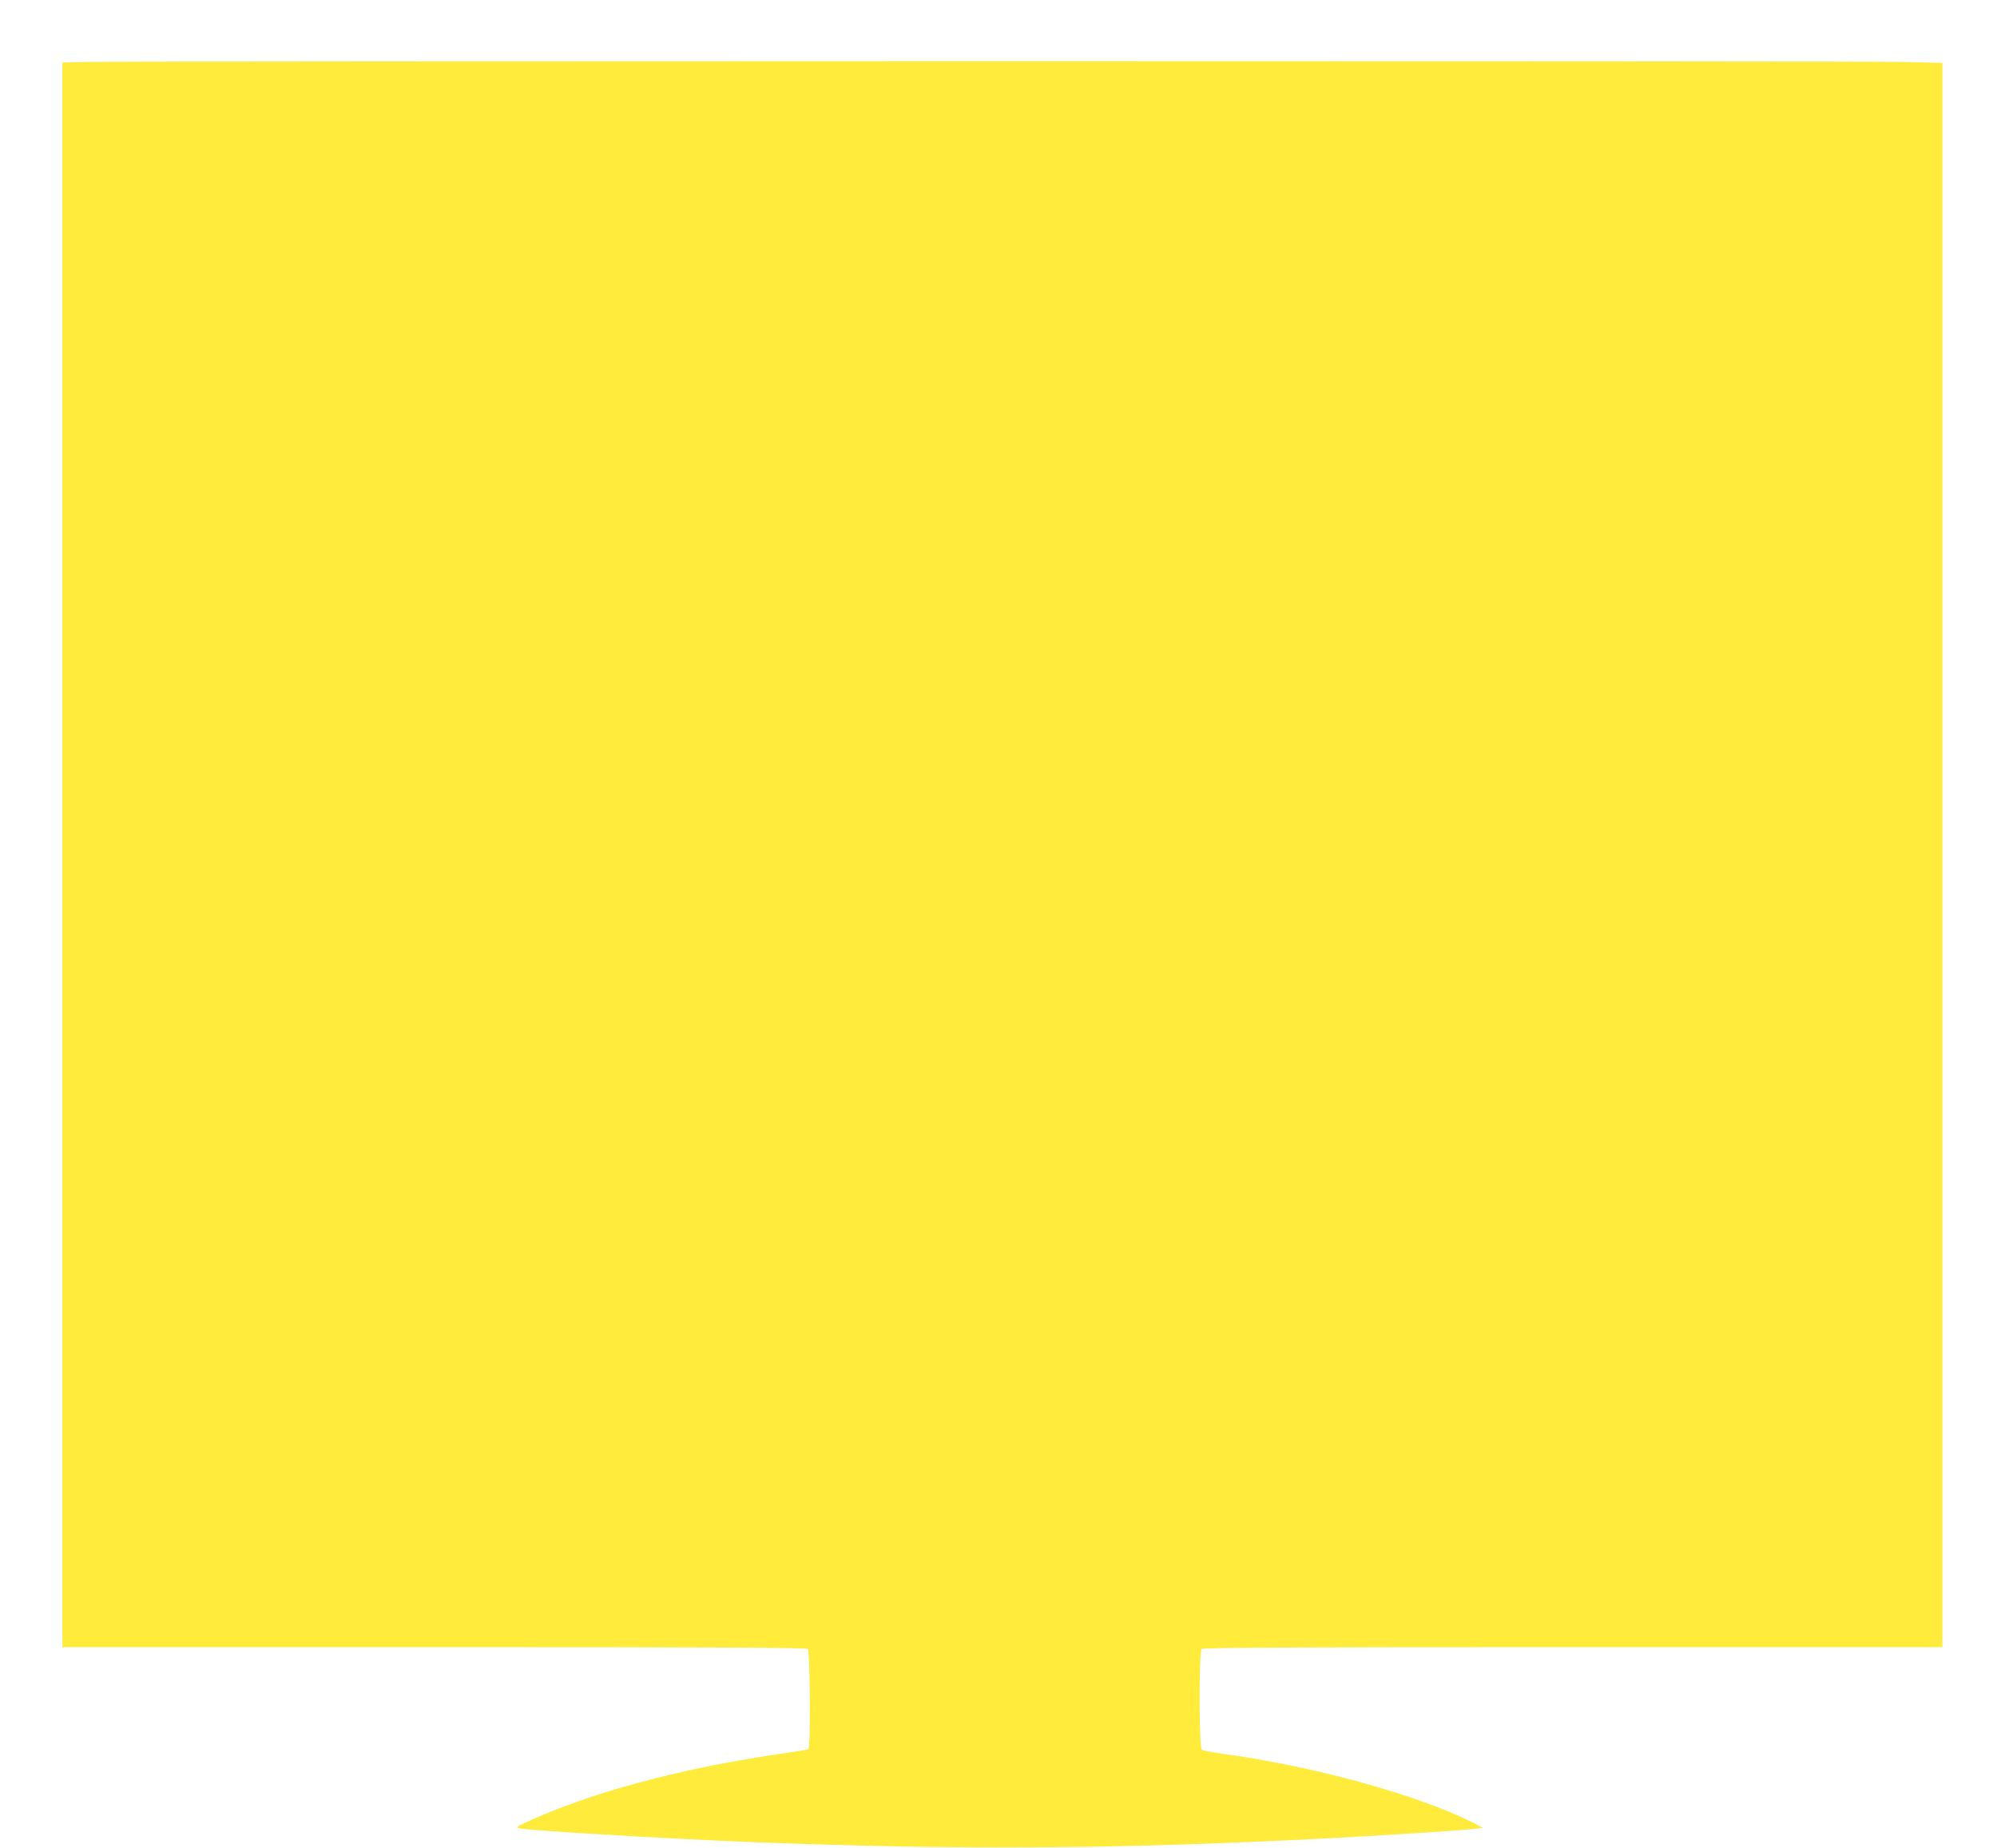
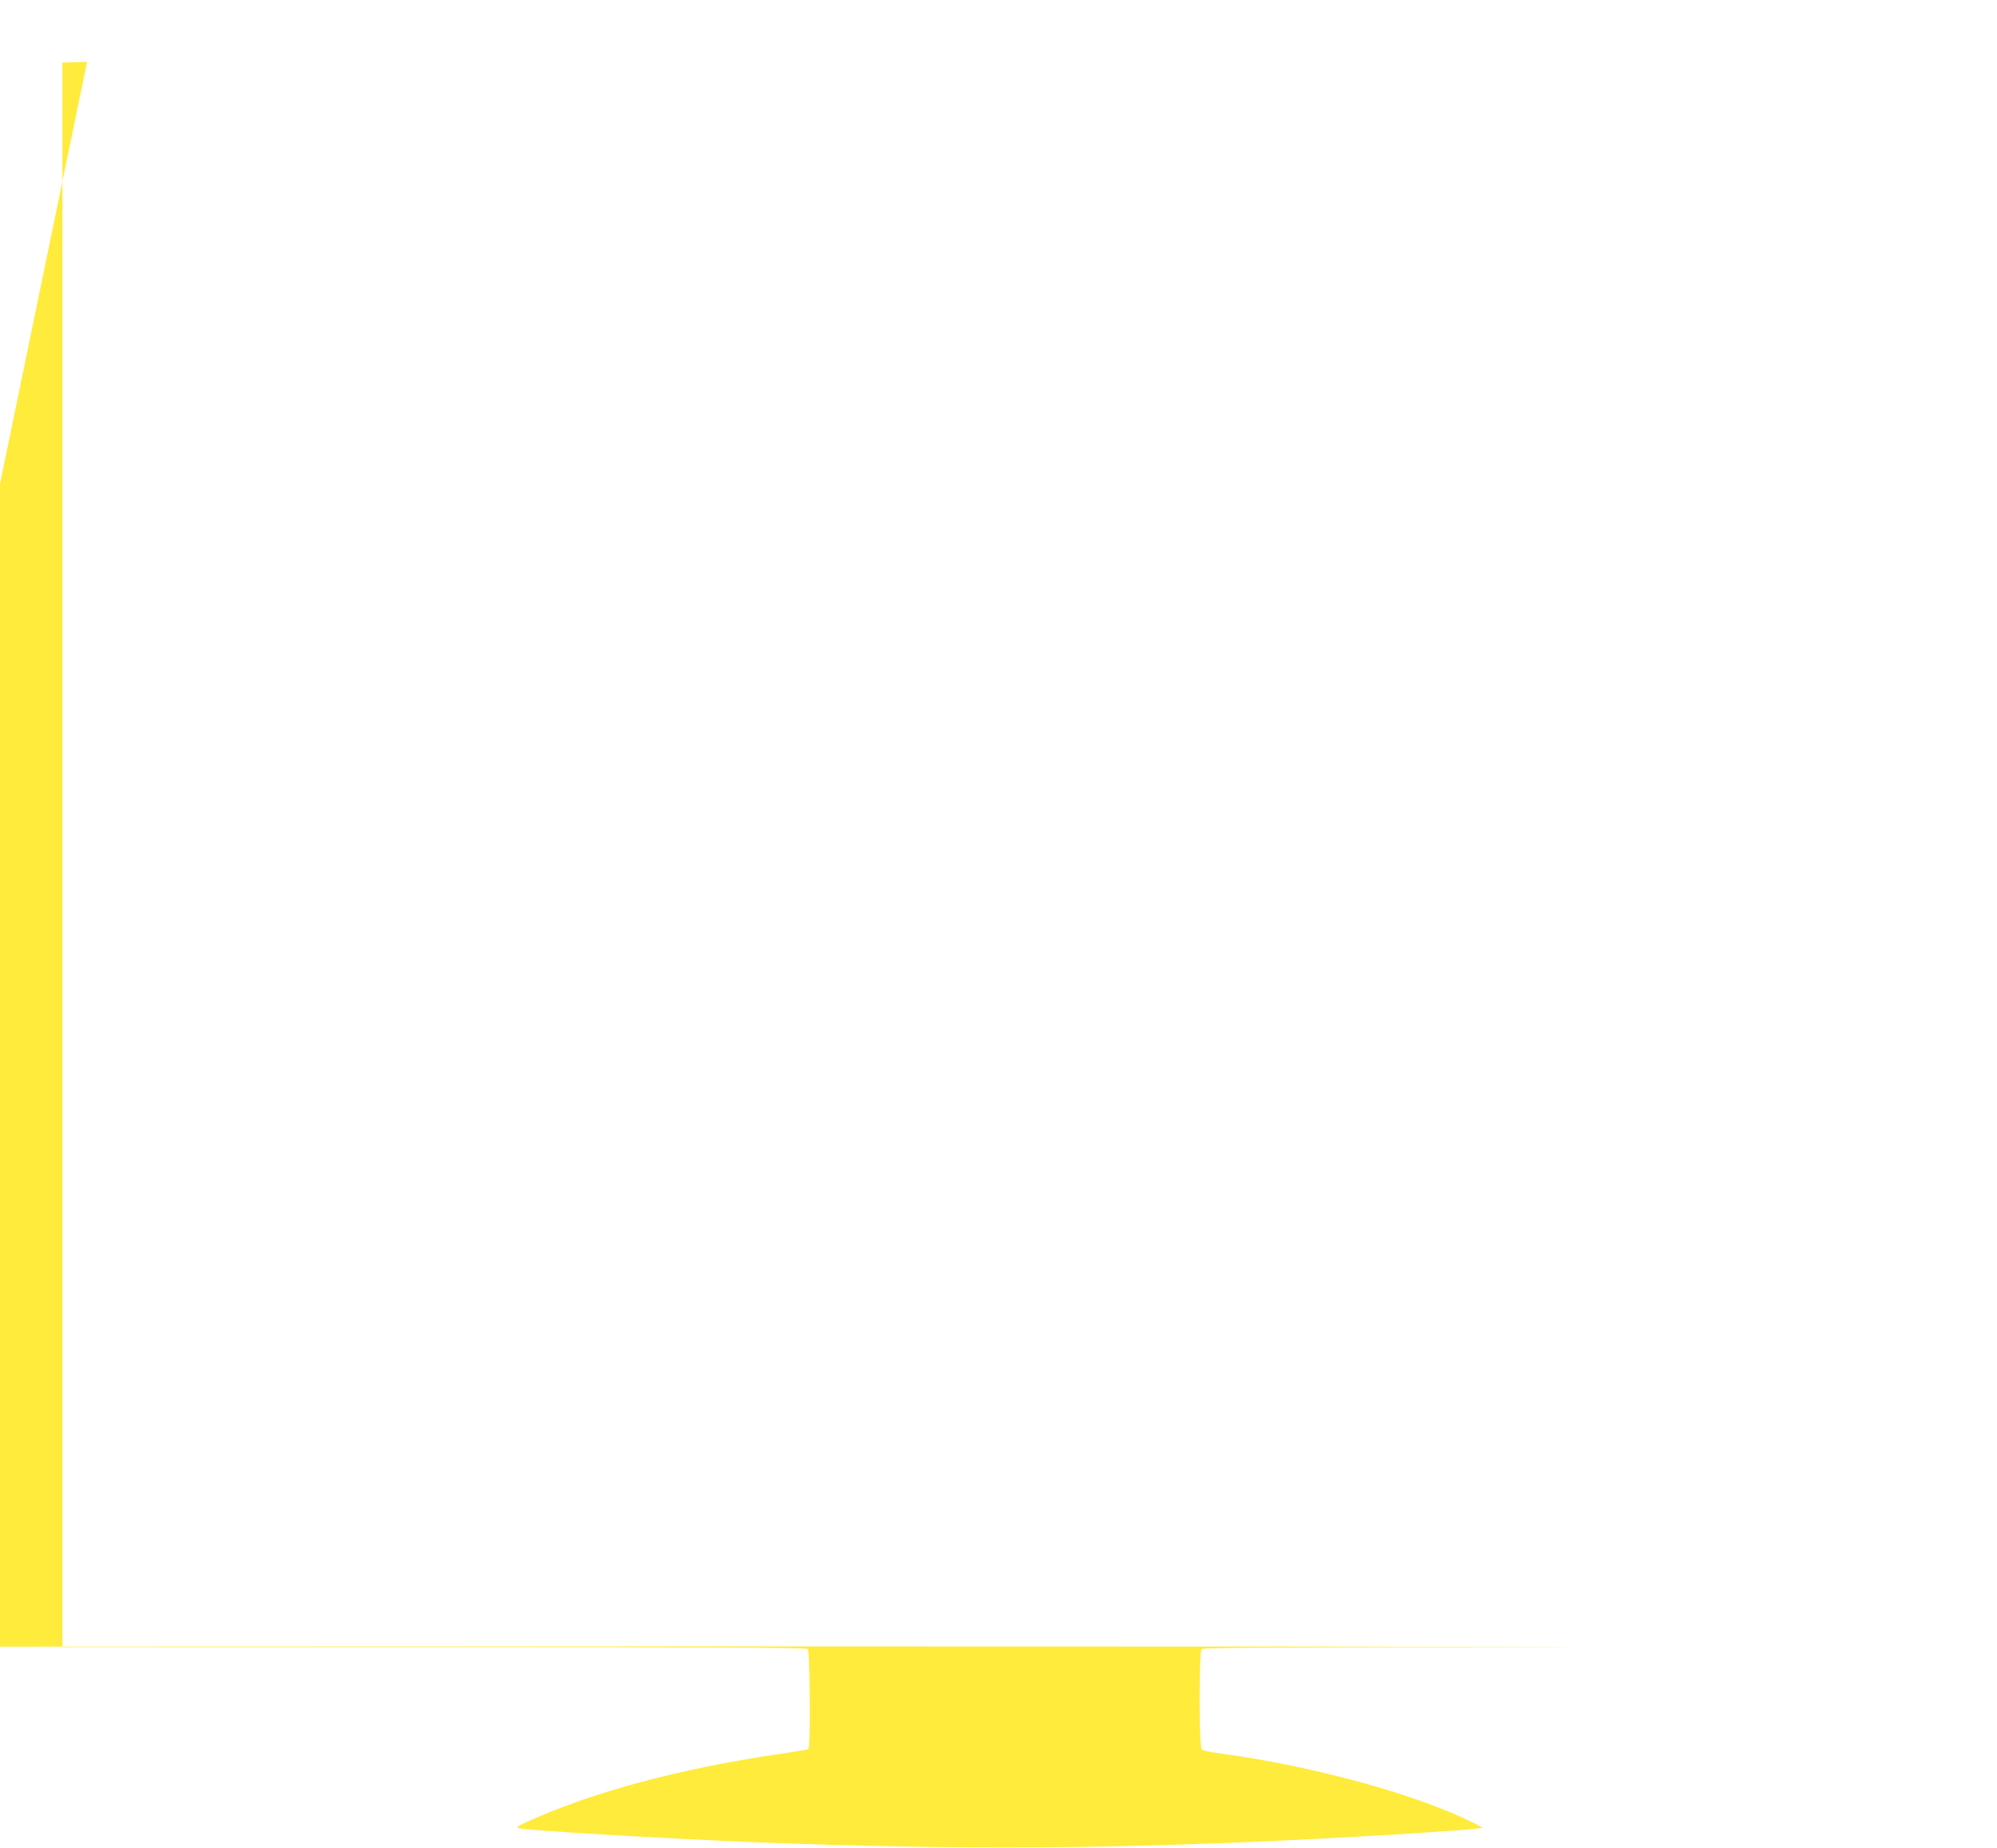
<svg xmlns="http://www.w3.org/2000/svg" version="1.0" width="1280pt" height="1185pt" viewBox="0 0 1280 1185" preserveAspectRatio="xMidYMid meet">
  <g transform="translate(0,1185) scale(0.1,-0.1)" fill="#ffeb3b" stroke="none">
-     <path d="M558 11453 l-158 -4 0 -482 c0 -520 0 -6691 0 -8544 l0 -1133 2383 0 c1840 0 2386 -3 2395 -12 14 -14 18 -633 4 -642 -5 -3 -89 -17 -188 -31 -646 -95 -1211 -248 -1629 -441 -49 -23 -56 -29 -40 -35 34 -13 952 -67 1500 -89 1347 -52 2341 -45 3695 25 388 20 859 51 940 61 l45 6 -60 31 c-354 179 -1016 362 -1605 443 -69 9 -131 21 -137 27 -18 13 -19 627 -1 645 9 9 552 12 2380 12 l2368 0 0 5078 0 5079 -272 6 c-258 7 -11291 6 -11620 0z" />
+     <path d="M558 11453 l-158 -4 0 -482 c0 -520 0 -6691 0 -8544 l0 -1133 2383 0 c1840 0 2386 -3 2395 -12 14 -14 18 -633 4 -642 -5 -3 -89 -17 -188 -31 -646 -95 -1211 -248 -1629 -441 -49 -23 -56 -29 -40 -35 34 -13 952 -67 1500 -89 1347 -52 2341 -45 3695 25 388 20 859 51 940 61 l45 6 -60 31 c-354 179 -1016 362 -1605 443 -69 9 -131 21 -137 27 -18 13 -19 627 -1 645 9 9 552 12 2380 12 c-258 7 -11291 6 -11620 0z" />
  </g>
</svg>